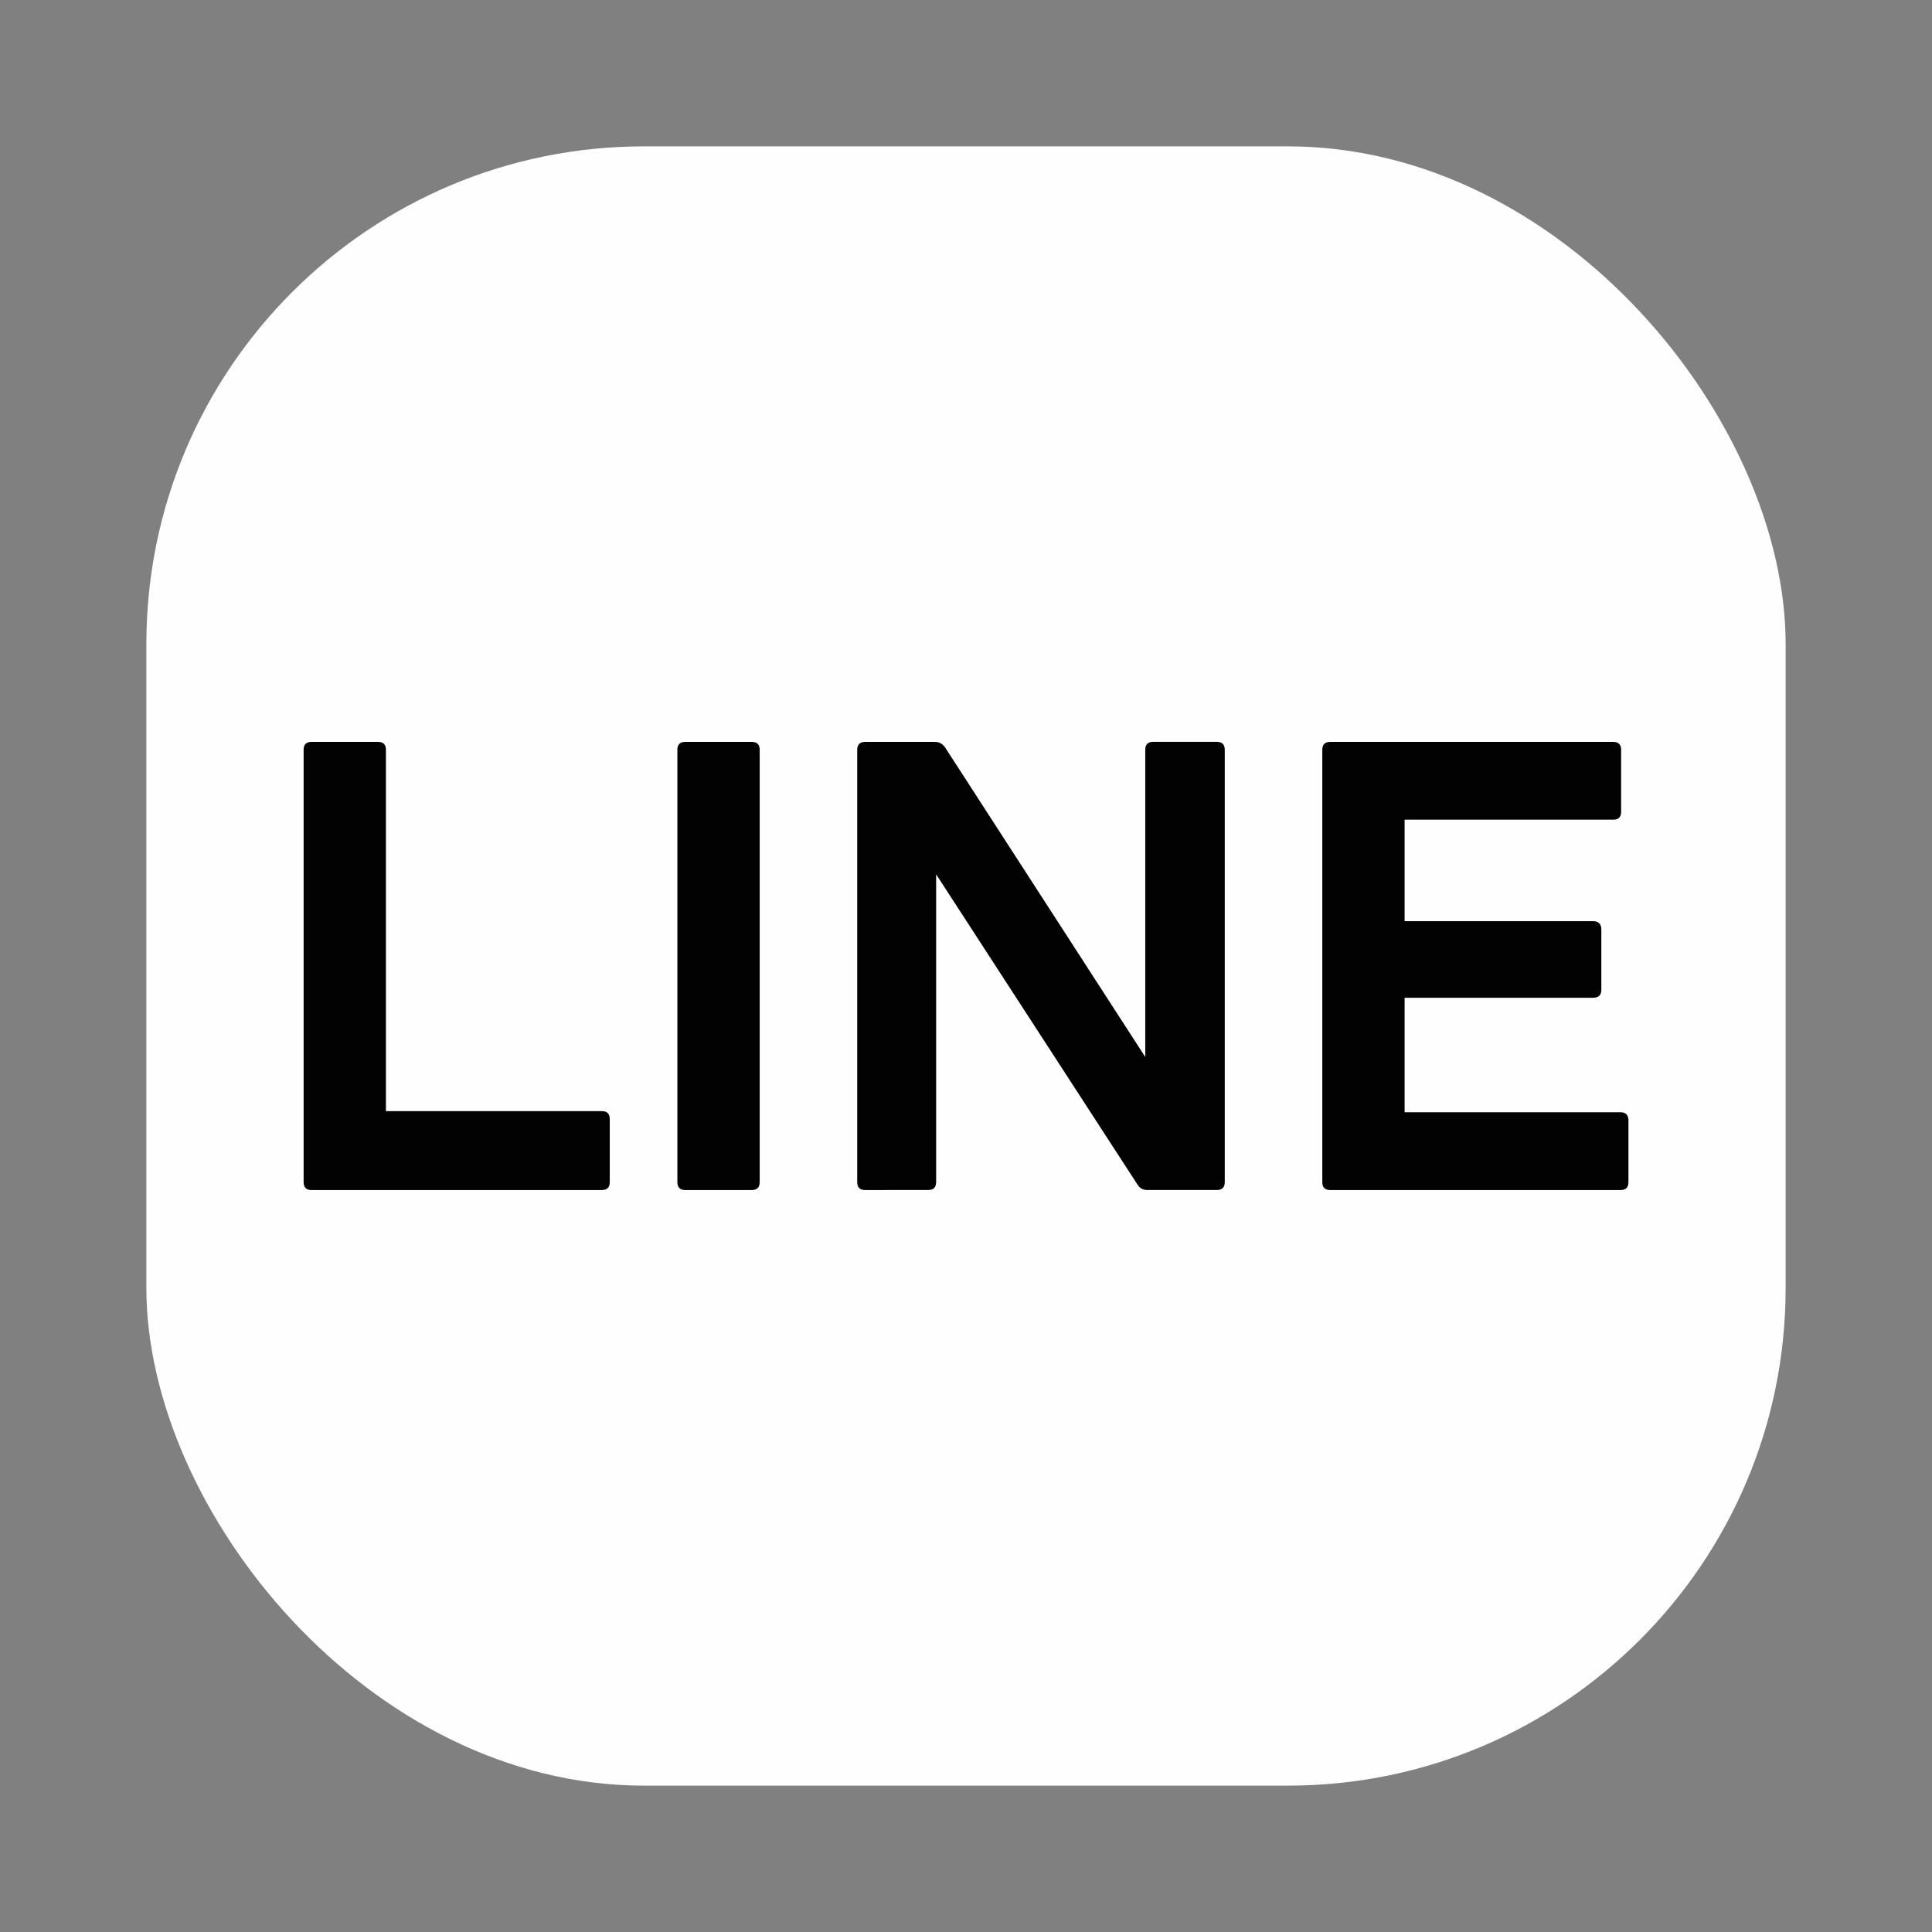
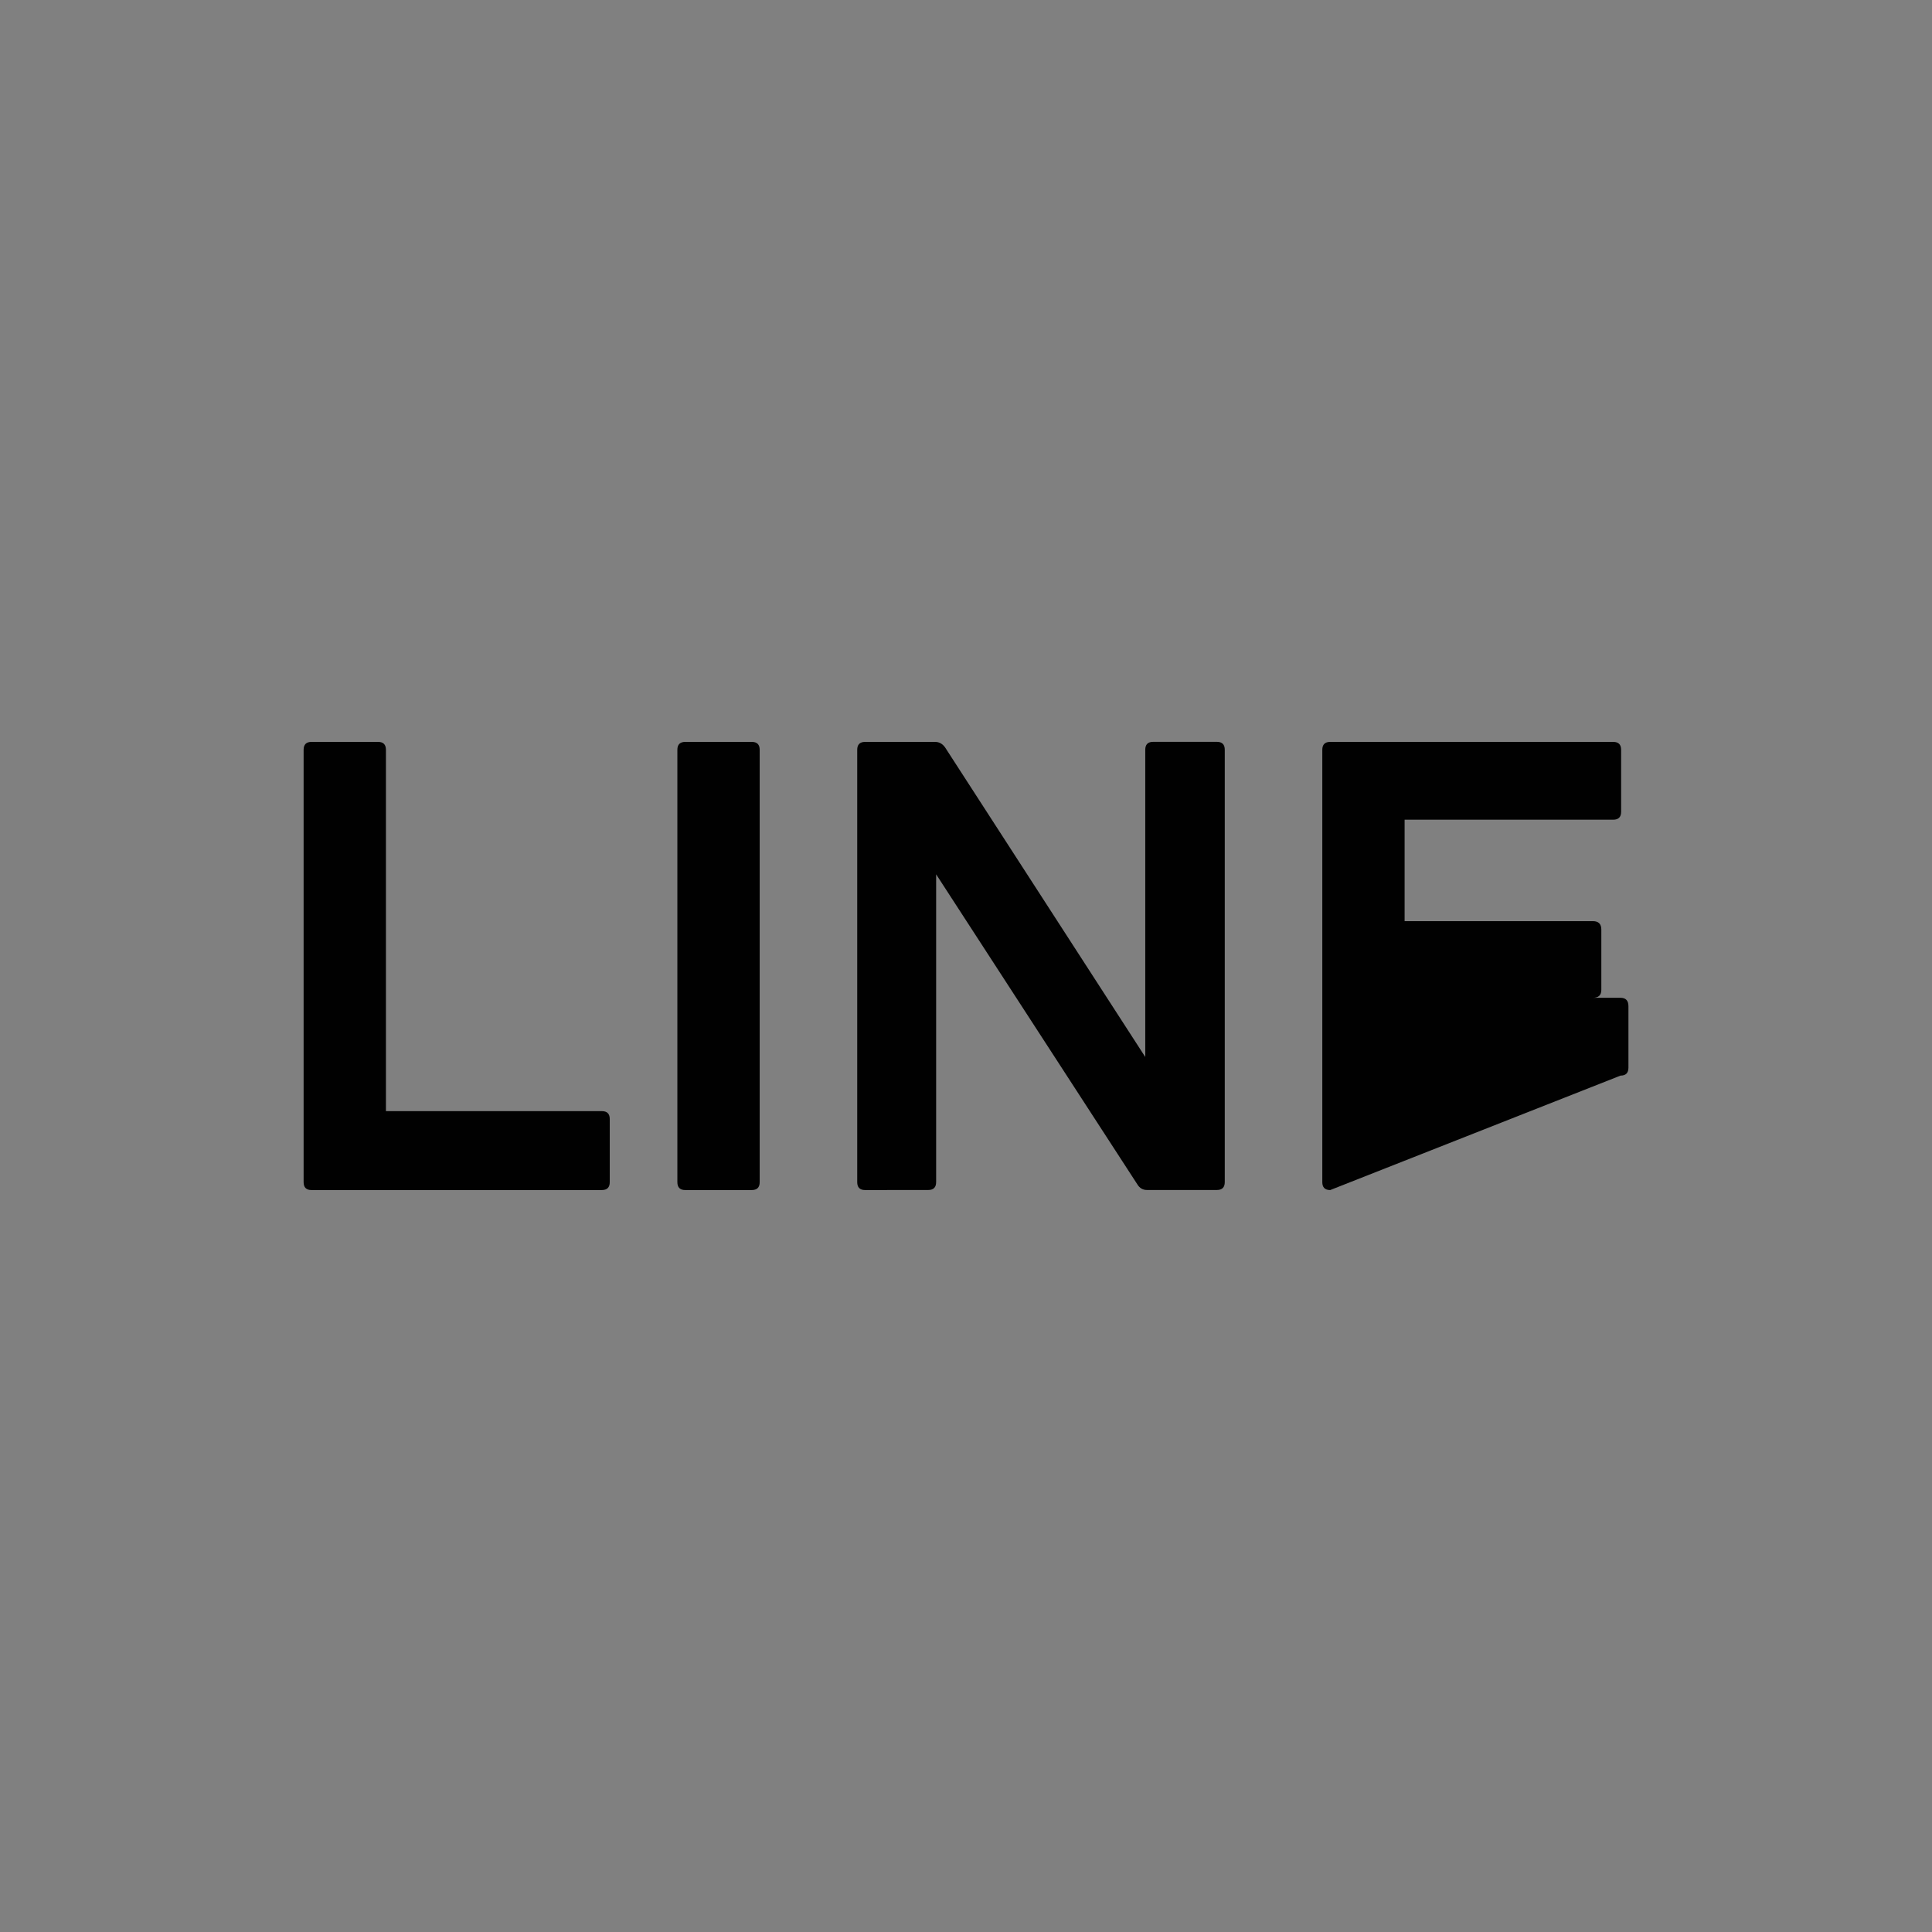
<svg xmlns="http://www.w3.org/2000/svg" xmlns:ns1="http://sodipodi.sourceforge.net/DTD/sodipodi-0.dtd" xmlns:ns2="http://www.inkscape.org/namespaces/inkscape" width="33" height="33" viewBox="0 0 33 33" version="1.1" id="svg1" ns1:docname="line.svg" ns2:version="1.3.2 (091e20e, 2023-11-25, custom)">
  <rect x="0" y="0" width="33" height="33" fill="#808080" stroke="none" />
  <defs id="defs1">
-     <rect x="-728.888" y="43.852" width="498.962" height="246.518" id="rect1" />
-   </defs>
+     </defs>
  <ns1:namedview id="namedview1" pagecolor="#000000" bordercolor="#000000" borderopacity="0.25" ns2:showpageshadow="2" ns2:pageopacity="0.0" ns2:pagecheckerboard="0" ns2:deskcolor="#d1d1d1" ns2:zoom="13.500022" ns2:cx="34.814758" ns2:cy="11.259241" ns2:window-width="1646" ns2:window-height="958" ns2:window-x="912" ns2:window-y="1073" ns2:window-maximized="1" ns2:current-layer="svg1" showgrid="false">
    <ns2:grid id="grid1" units="px" originx="0" originy="0" spacingx="1" spacingy="1" empcolor="#0099e5" empopacity="0.302" color="#0099e5" opacity="0.149" empspacing="5" dotted="false" gridanglex="30" gridanglez="30" visible="false" />
  </ns1:namedview>
-   <rect style="opacity:0.99;fill:#ffffff;stroke-width:4" id="rect2" width="28" height="28" x="2.5" y="2.5" rx="8.5" ry="8.5" />
-   <path d="m 5.321,20.327 q -0.135,0 -0.135,-0.135 v -7.385 q 0,-0.135 0.135,-0.135 h 1.136 q 0.135,0 0.135,0.135 v 6.172 h 3.688 q 0.135,0 0.135,0.135 v 1.078 q 0,0.135 -0.135,0.135 z m 6.384,0 q -0.135,0 -0.135,-0.135 v -7.385 q 0,-0.135 0.135,-0.135 h 1.136 q 0.135,0 0.135,0.135 v 7.385 q 0,0.135 -0.135,0.135 z m 3.072,0 q -0.135,0 -0.135,-0.135 v -7.385 q 0,-0.135 0.135,-0.135 h 1.194 q 0.106,0 0.173,0.096 l 3.418,5.286 v -5.248 q 0,-0.135 0.135,-0.135 h 1.088 q 0.135,0 0.135,0.135 v 7.385 q 0,0.135 -0.135,0.135 h -1.194 q -0.106,0 -0.164,-0.096 l -3.437,-5.296 v 5.257 q 0,0.135 -0.135,0.135 z m 7.944,0 q -0.135,0 -0.135,-0.135 v -7.385 q 0,-0.135 0.135,-0.135 h 4.834 q 0.135,0 0.135,0.135 v 1.059 q 0,0.135 -0.135,0.135 h -3.563 v 1.733 h 3.216 q 0.144,0 0.144,0.144 v 1.03 q 0,0.135 -0.144,0.135 h -3.216 v 1.955 h 3.688 q 0.135,0 0.135,0.144 v 1.05 q 0,0.135 -0.135,0.135 z" id="text1" style="font-weight:bold;font-size:18.638px;line-height:1.3;font-family:'LINE Seed JP_TTF';-inkscape-font-specification:'LINE Seed JP_TTF Bold';letter-spacing:0px;white-space:pre;opacity:0.99;fill:#000000;stroke-width:4" aria-label="LINE" />
+   <path d="m 5.321,20.327 q -0.135,0 -0.135,-0.135 v -7.385 q 0,-0.135 0.135,-0.135 h 1.136 q 0.135,0 0.135,0.135 v 6.172 h 3.688 q 0.135,0 0.135,0.135 v 1.078 q 0,0.135 -0.135,0.135 z m 6.384,0 q -0.135,0 -0.135,-0.135 v -7.385 q 0,-0.135 0.135,-0.135 h 1.136 q 0.135,0 0.135,0.135 v 7.385 q 0,0.135 -0.135,0.135 z m 3.072,0 q -0.135,0 -0.135,-0.135 v -7.385 q 0,-0.135 0.135,-0.135 h 1.194 q 0.106,0 0.173,0.096 l 3.418,5.286 v -5.248 q 0,-0.135 0.135,-0.135 h 1.088 q 0.135,0 0.135,0.135 v 7.385 q 0,0.135 -0.135,0.135 h -1.194 q -0.106,0 -0.164,-0.096 l -3.437,-5.296 v 5.257 q 0,0.135 -0.135,0.135 z m 7.944,0 q -0.135,0 -0.135,-0.135 v -7.385 q 0,-0.135 0.135,-0.135 h 4.834 q 0.135,0 0.135,0.135 v 1.059 q 0,0.135 -0.135,0.135 h -3.563 v 1.733 h 3.216 q 0.144,0 0.144,0.144 v 1.03 q 0,0.135 -0.144,0.135 h -3.216 h 3.688 q 0.135,0 0.135,0.144 v 1.05 q 0,0.135 -0.135,0.135 z" id="text1" style="font-weight:bold;font-size:18.638px;line-height:1.3;font-family:'LINE Seed JP_TTF';-inkscape-font-specification:'LINE Seed JP_TTF Bold';letter-spacing:0px;white-space:pre;opacity:0.99;fill:#000000;stroke-width:4" aria-label="LINE" />
</svg>